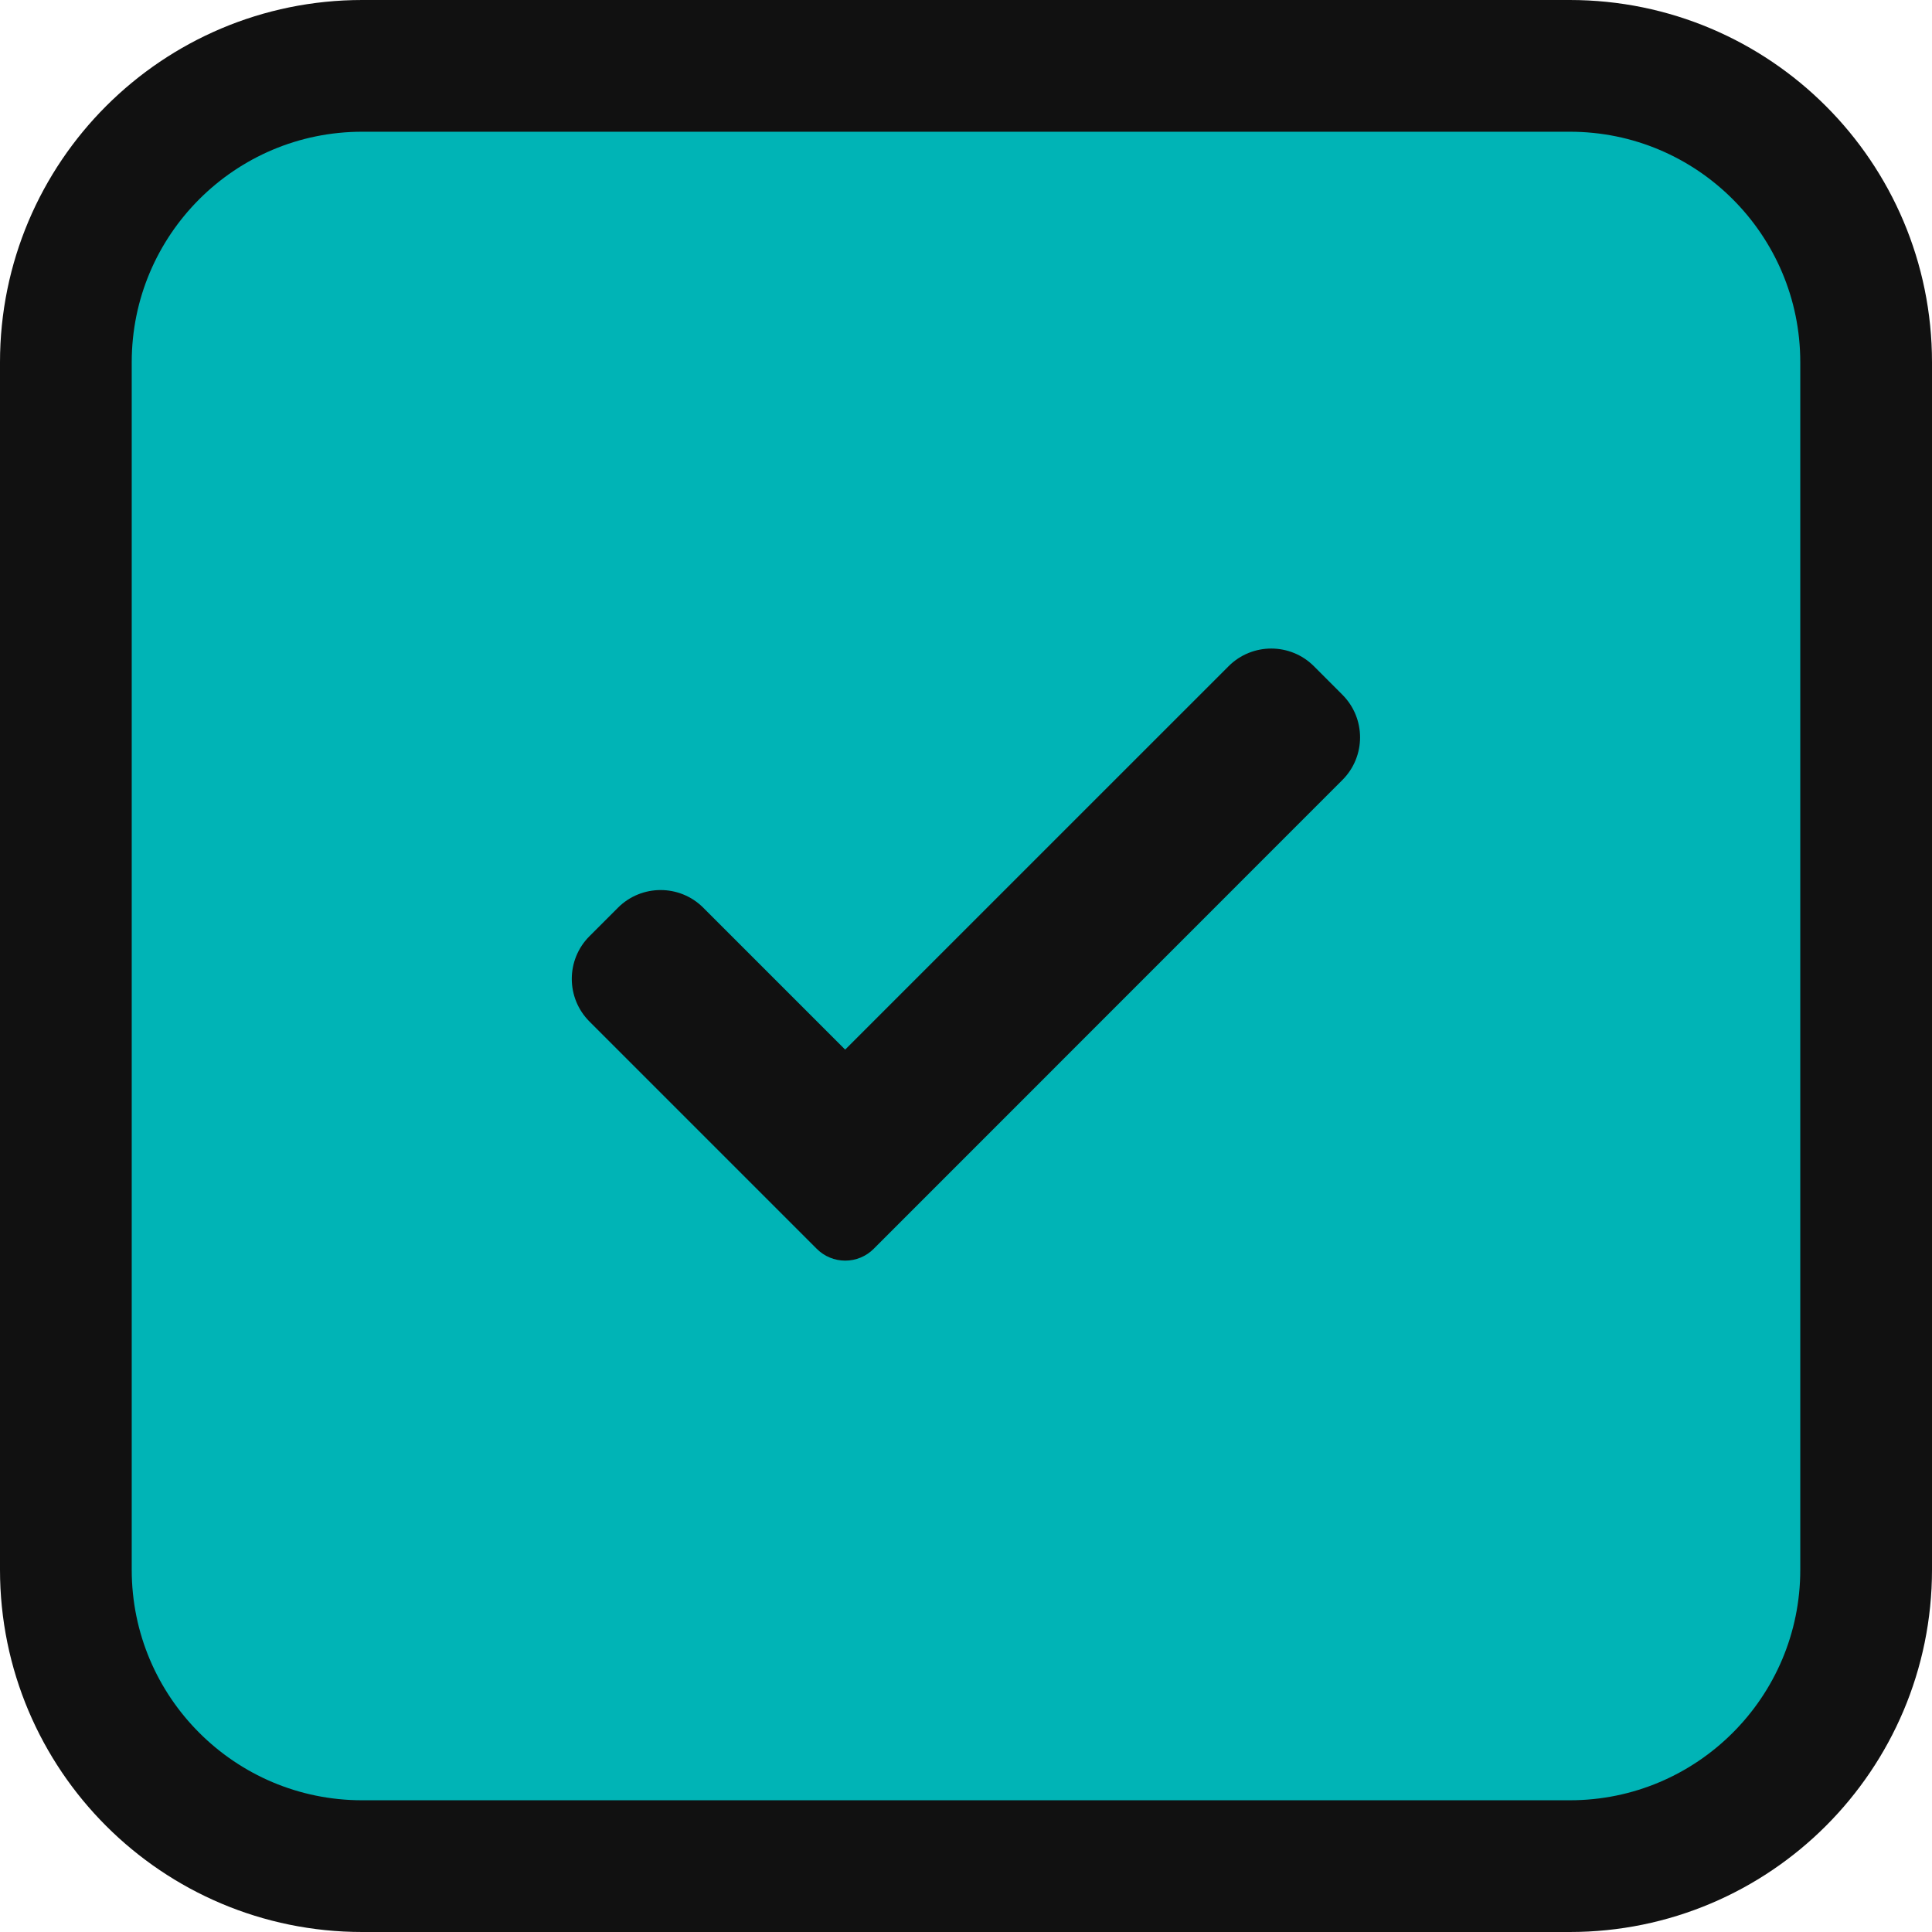
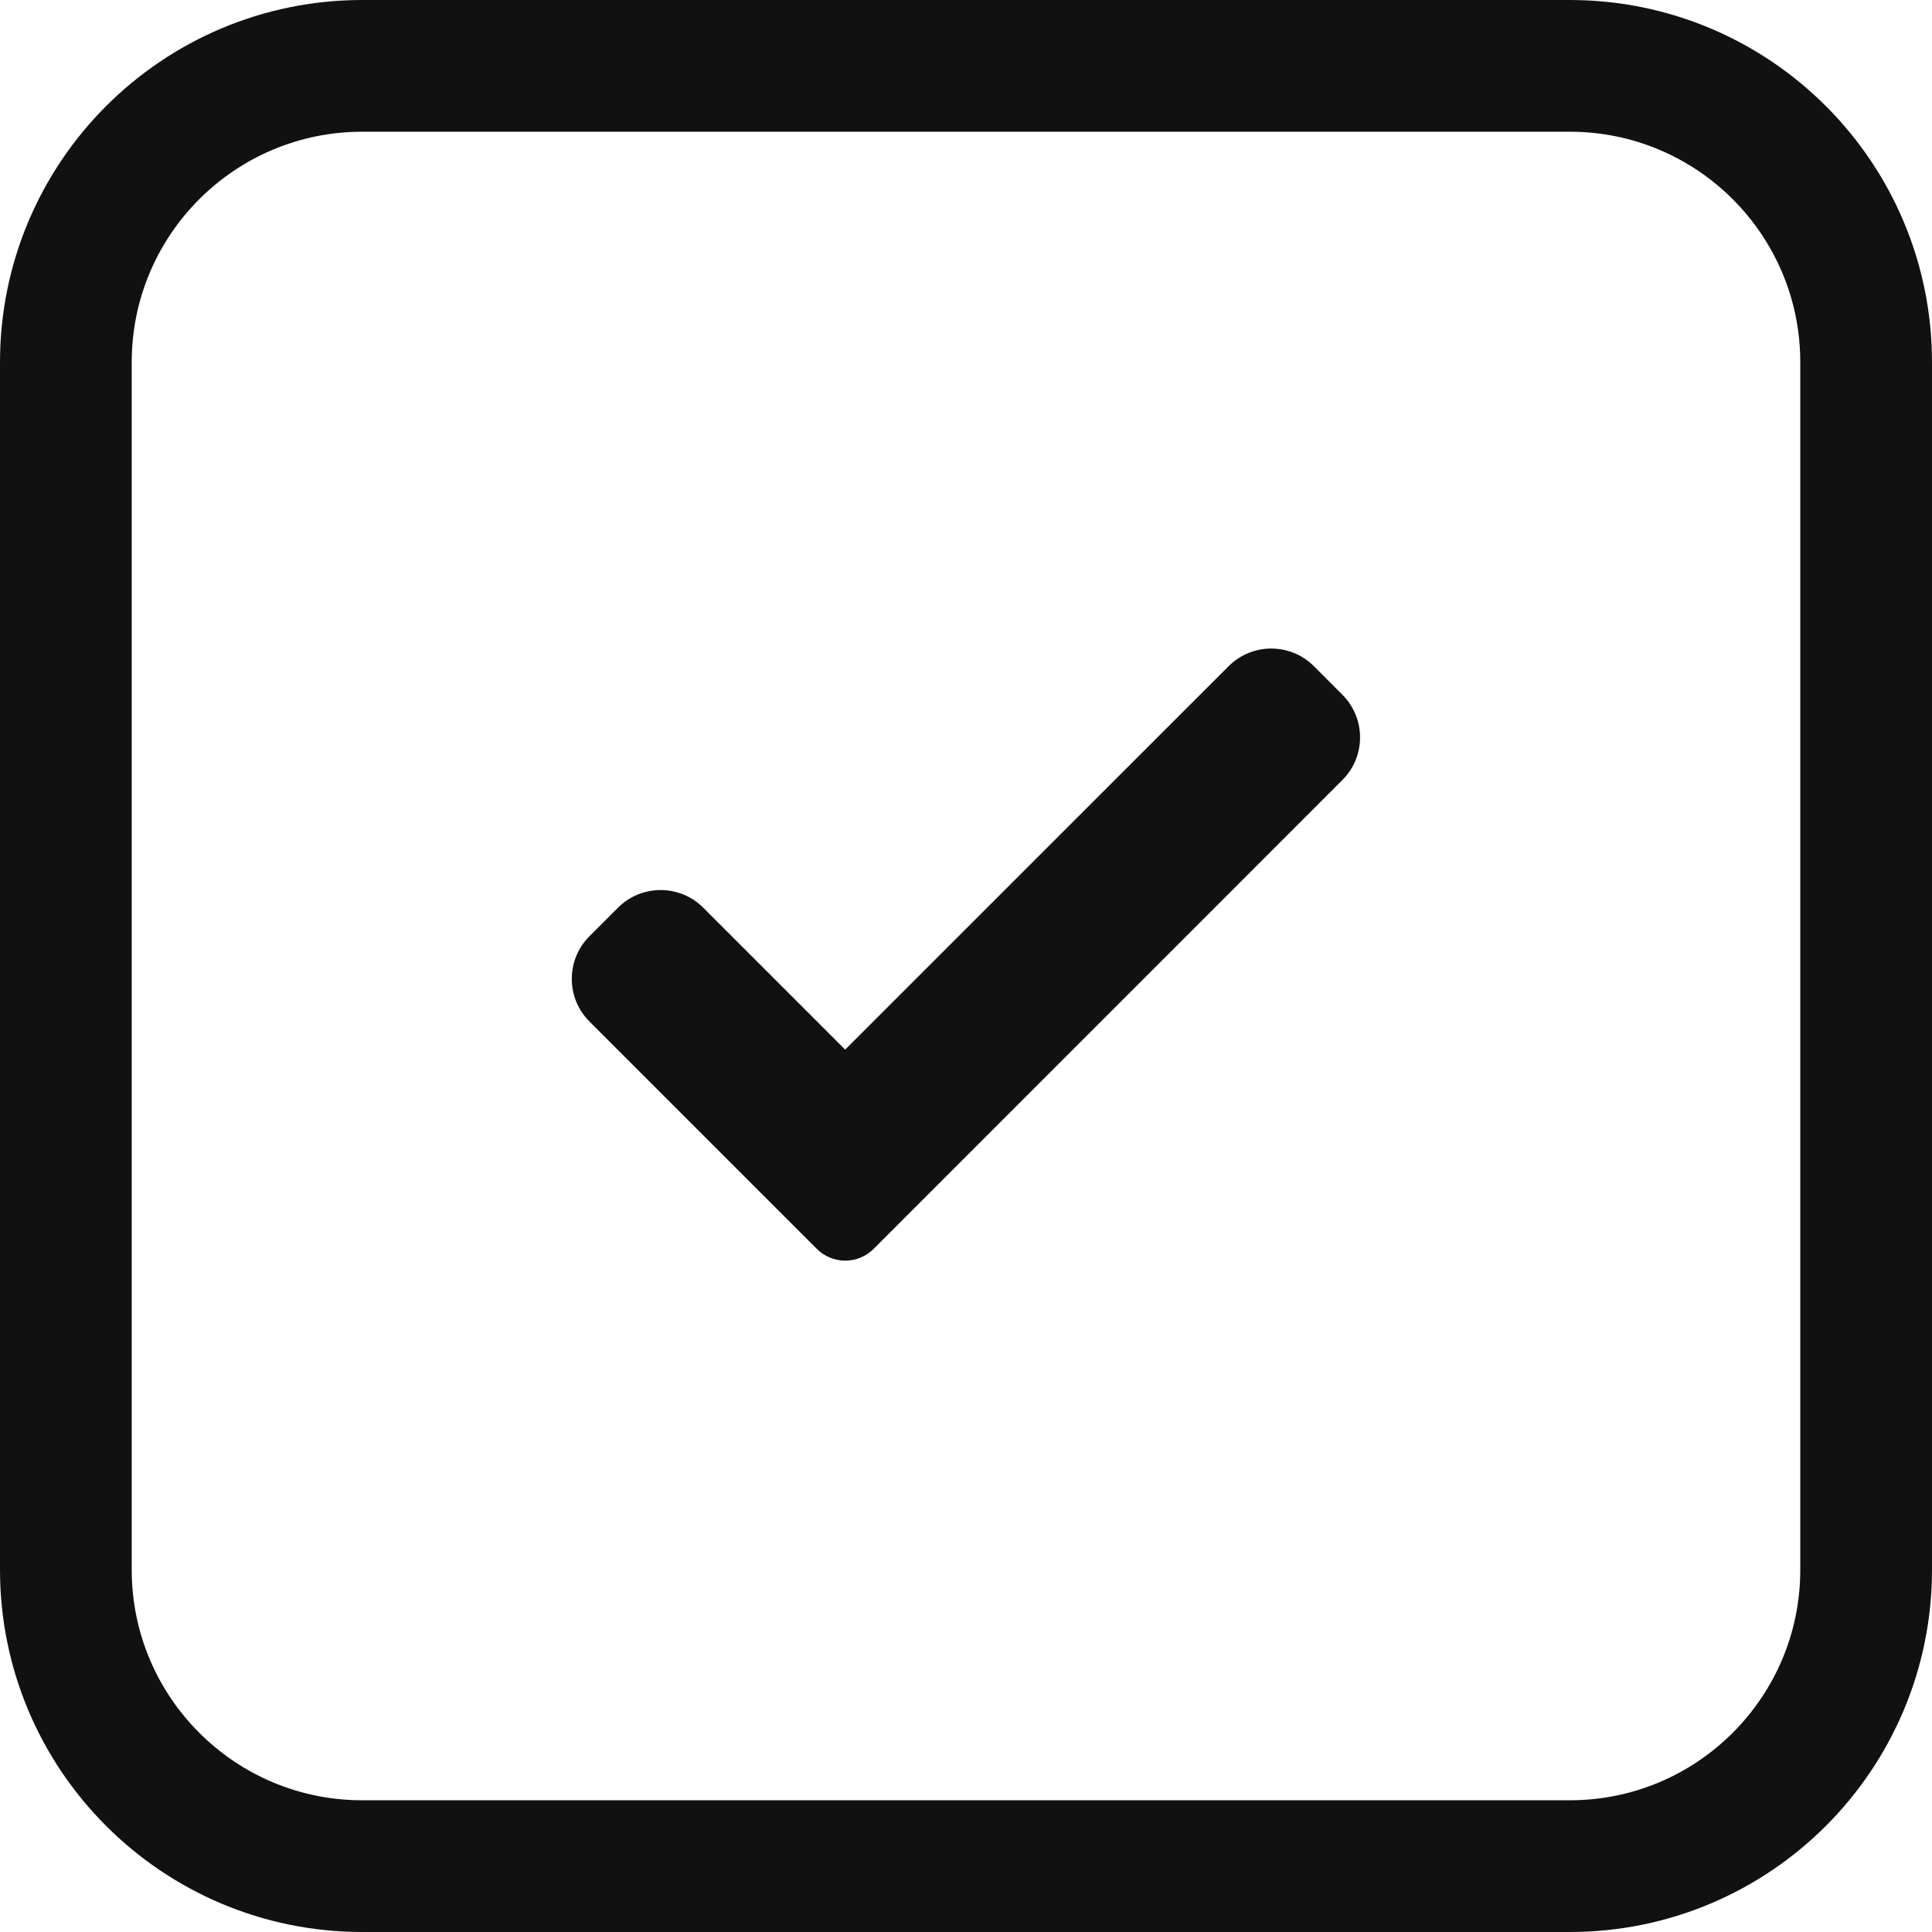
<svg xmlns="http://www.w3.org/2000/svg" width="44" height="44" viewBox="0 0 44 44" fill="none">
-   <path d="M34 0H10C4.477 0 0 4.477 0 10V34C0 39.523 4.477 44 10 44H34C39.523 44 44 39.523 44 34V10C44 4.477 39.523 0 34 0Z" fill="#00B4B6" />
  <path d="M35.75 42.5H8.25C4.522 42.5 1.5 39.478 1.5 35.75V8.25C1.5 4.522 4.522 1.5 8.25 1.5H35.75C39.478 1.5 42.5 4.522 42.5 8.25V35.75C42.5 39.478 39.478 42.5 35.75 42.5Z" stroke="#111111" stroke-width="3" />
  <path d="M19.897 28.442C19.725 28.614 19.493 28.71 19.25 28.71C19.006 28.71 18.774 28.614 18.602 28.442L13.425 23.265C12.887 22.727 12.889 21.857 13.425 21.321L14.073 20.673C14.61 20.136 15.481 20.136 16.017 20.673L19.248 23.904L27.98 15.173C28.517 14.636 29.387 14.636 29.924 15.173L30.571 15.821C31.109 16.358 31.109 17.229 30.571 17.765L19.897 28.442Z" fill="#111111" />
</svg>